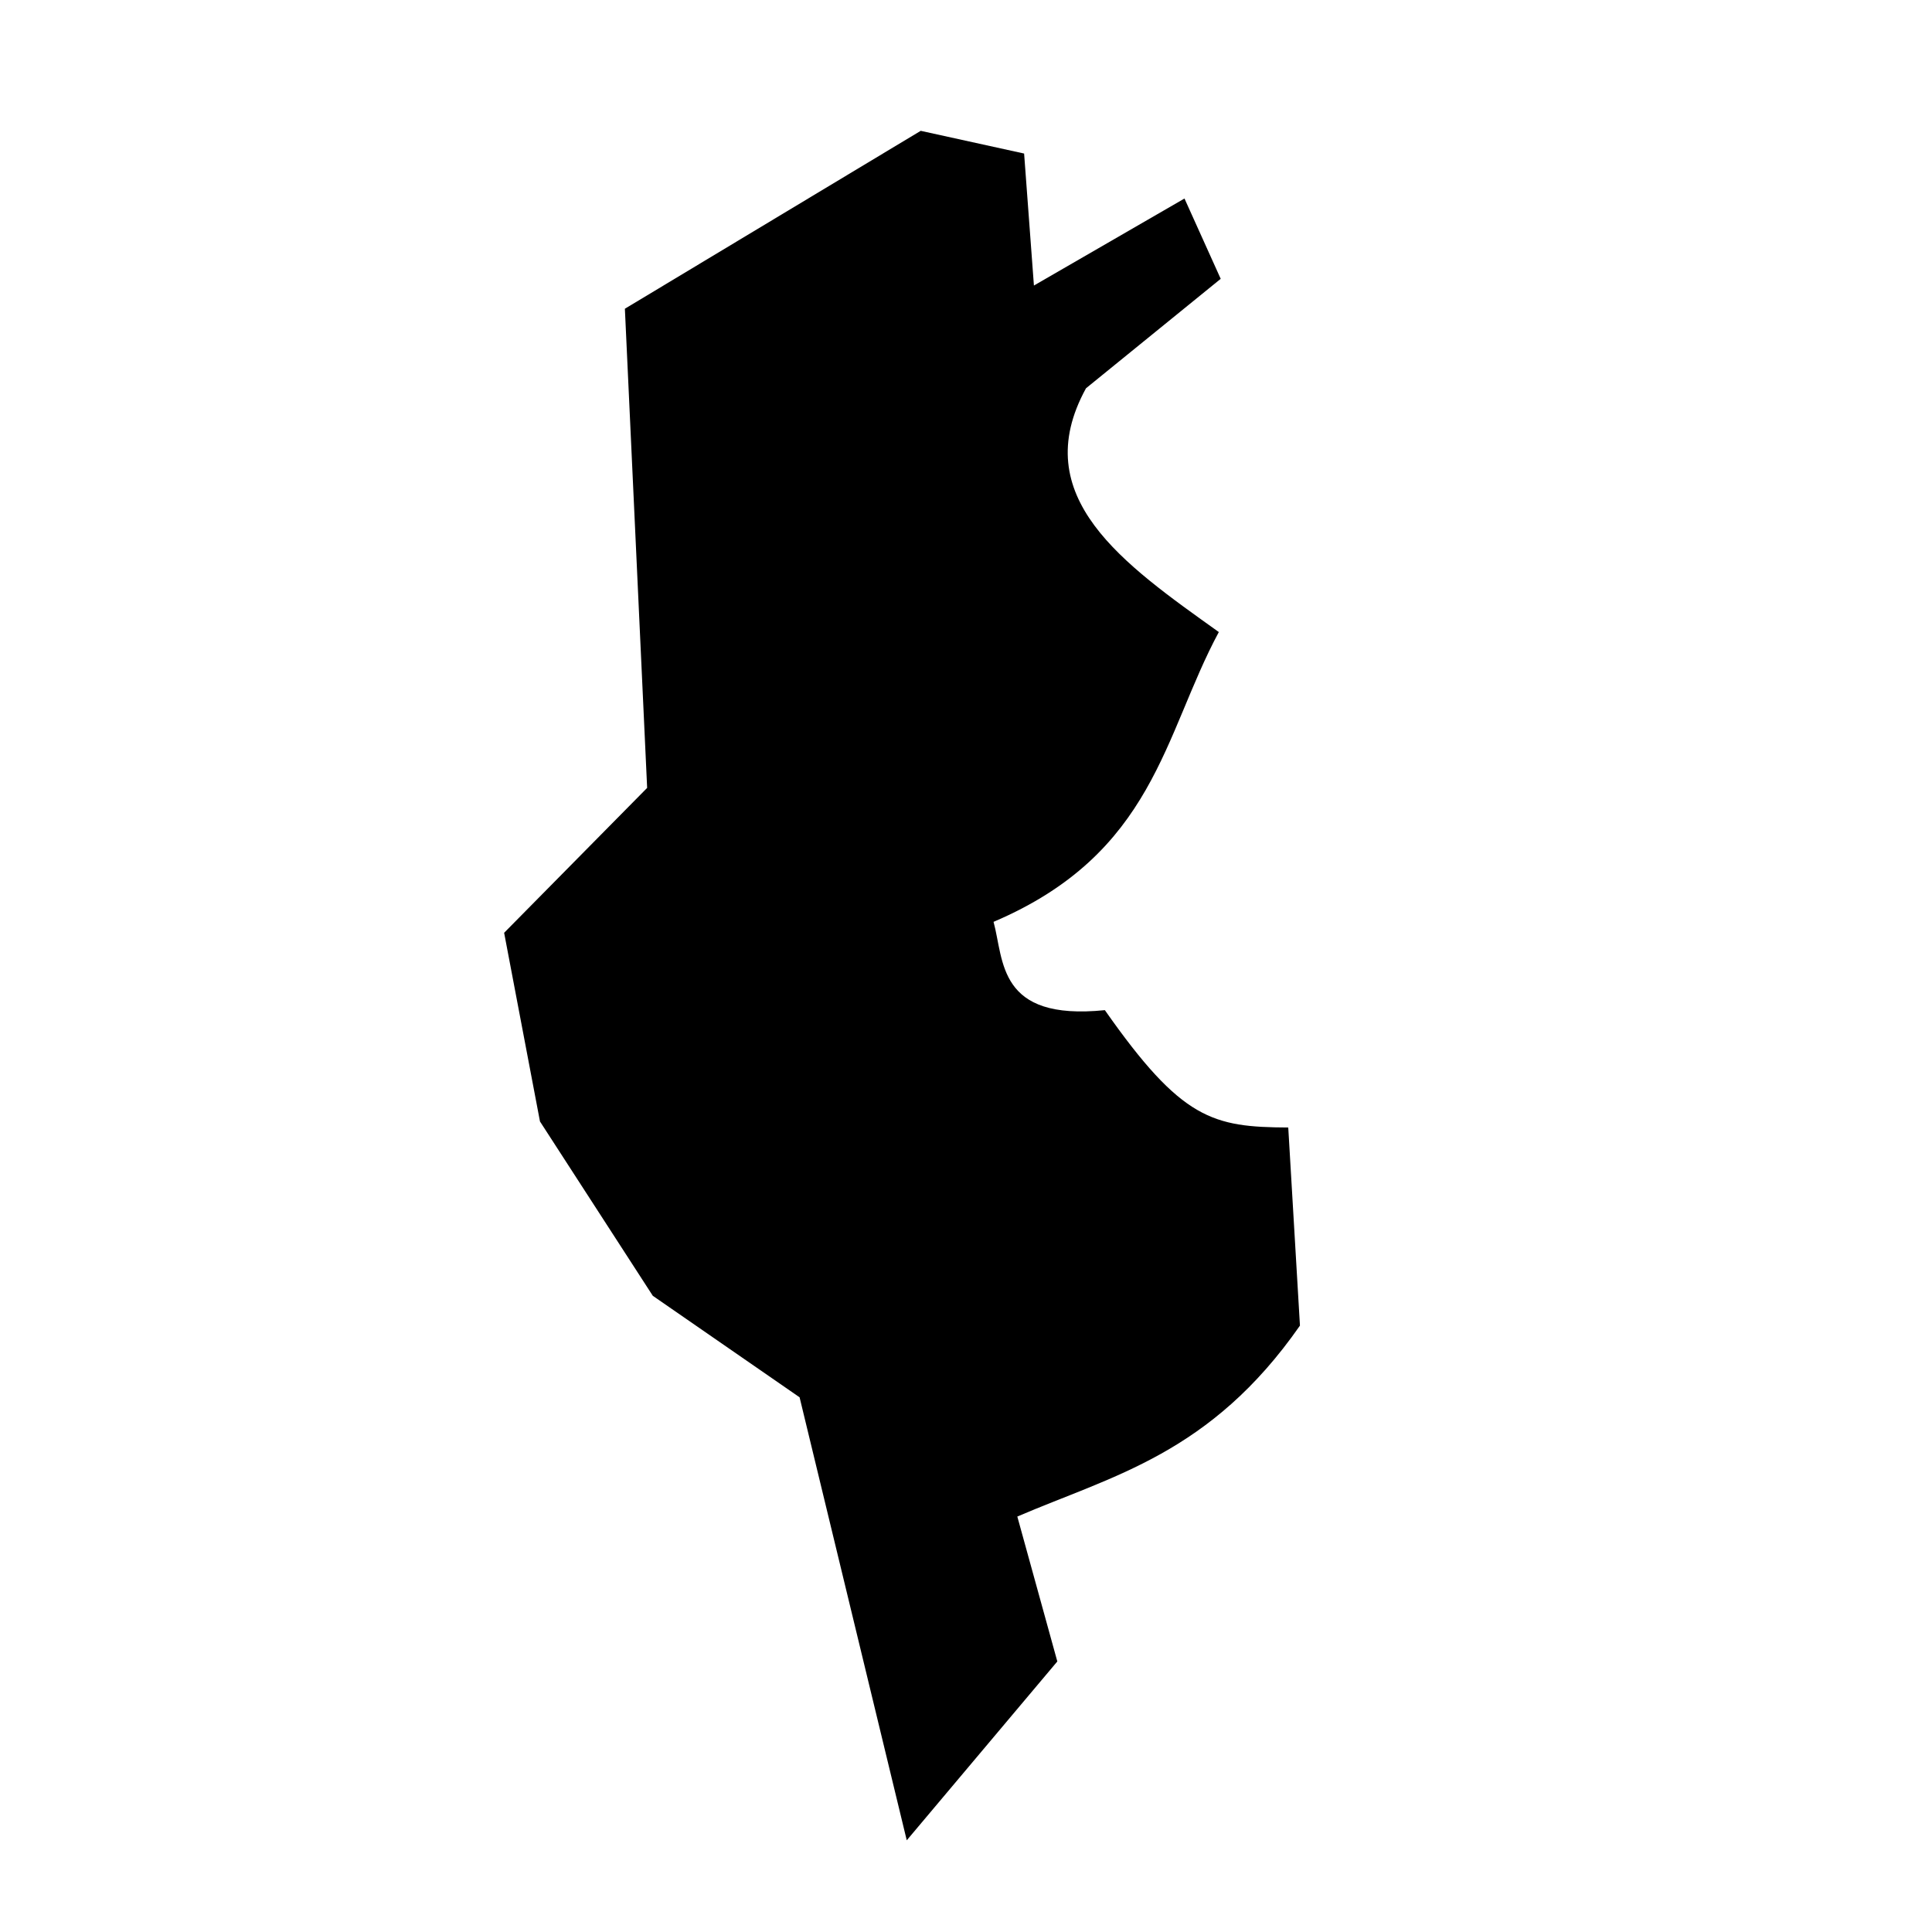
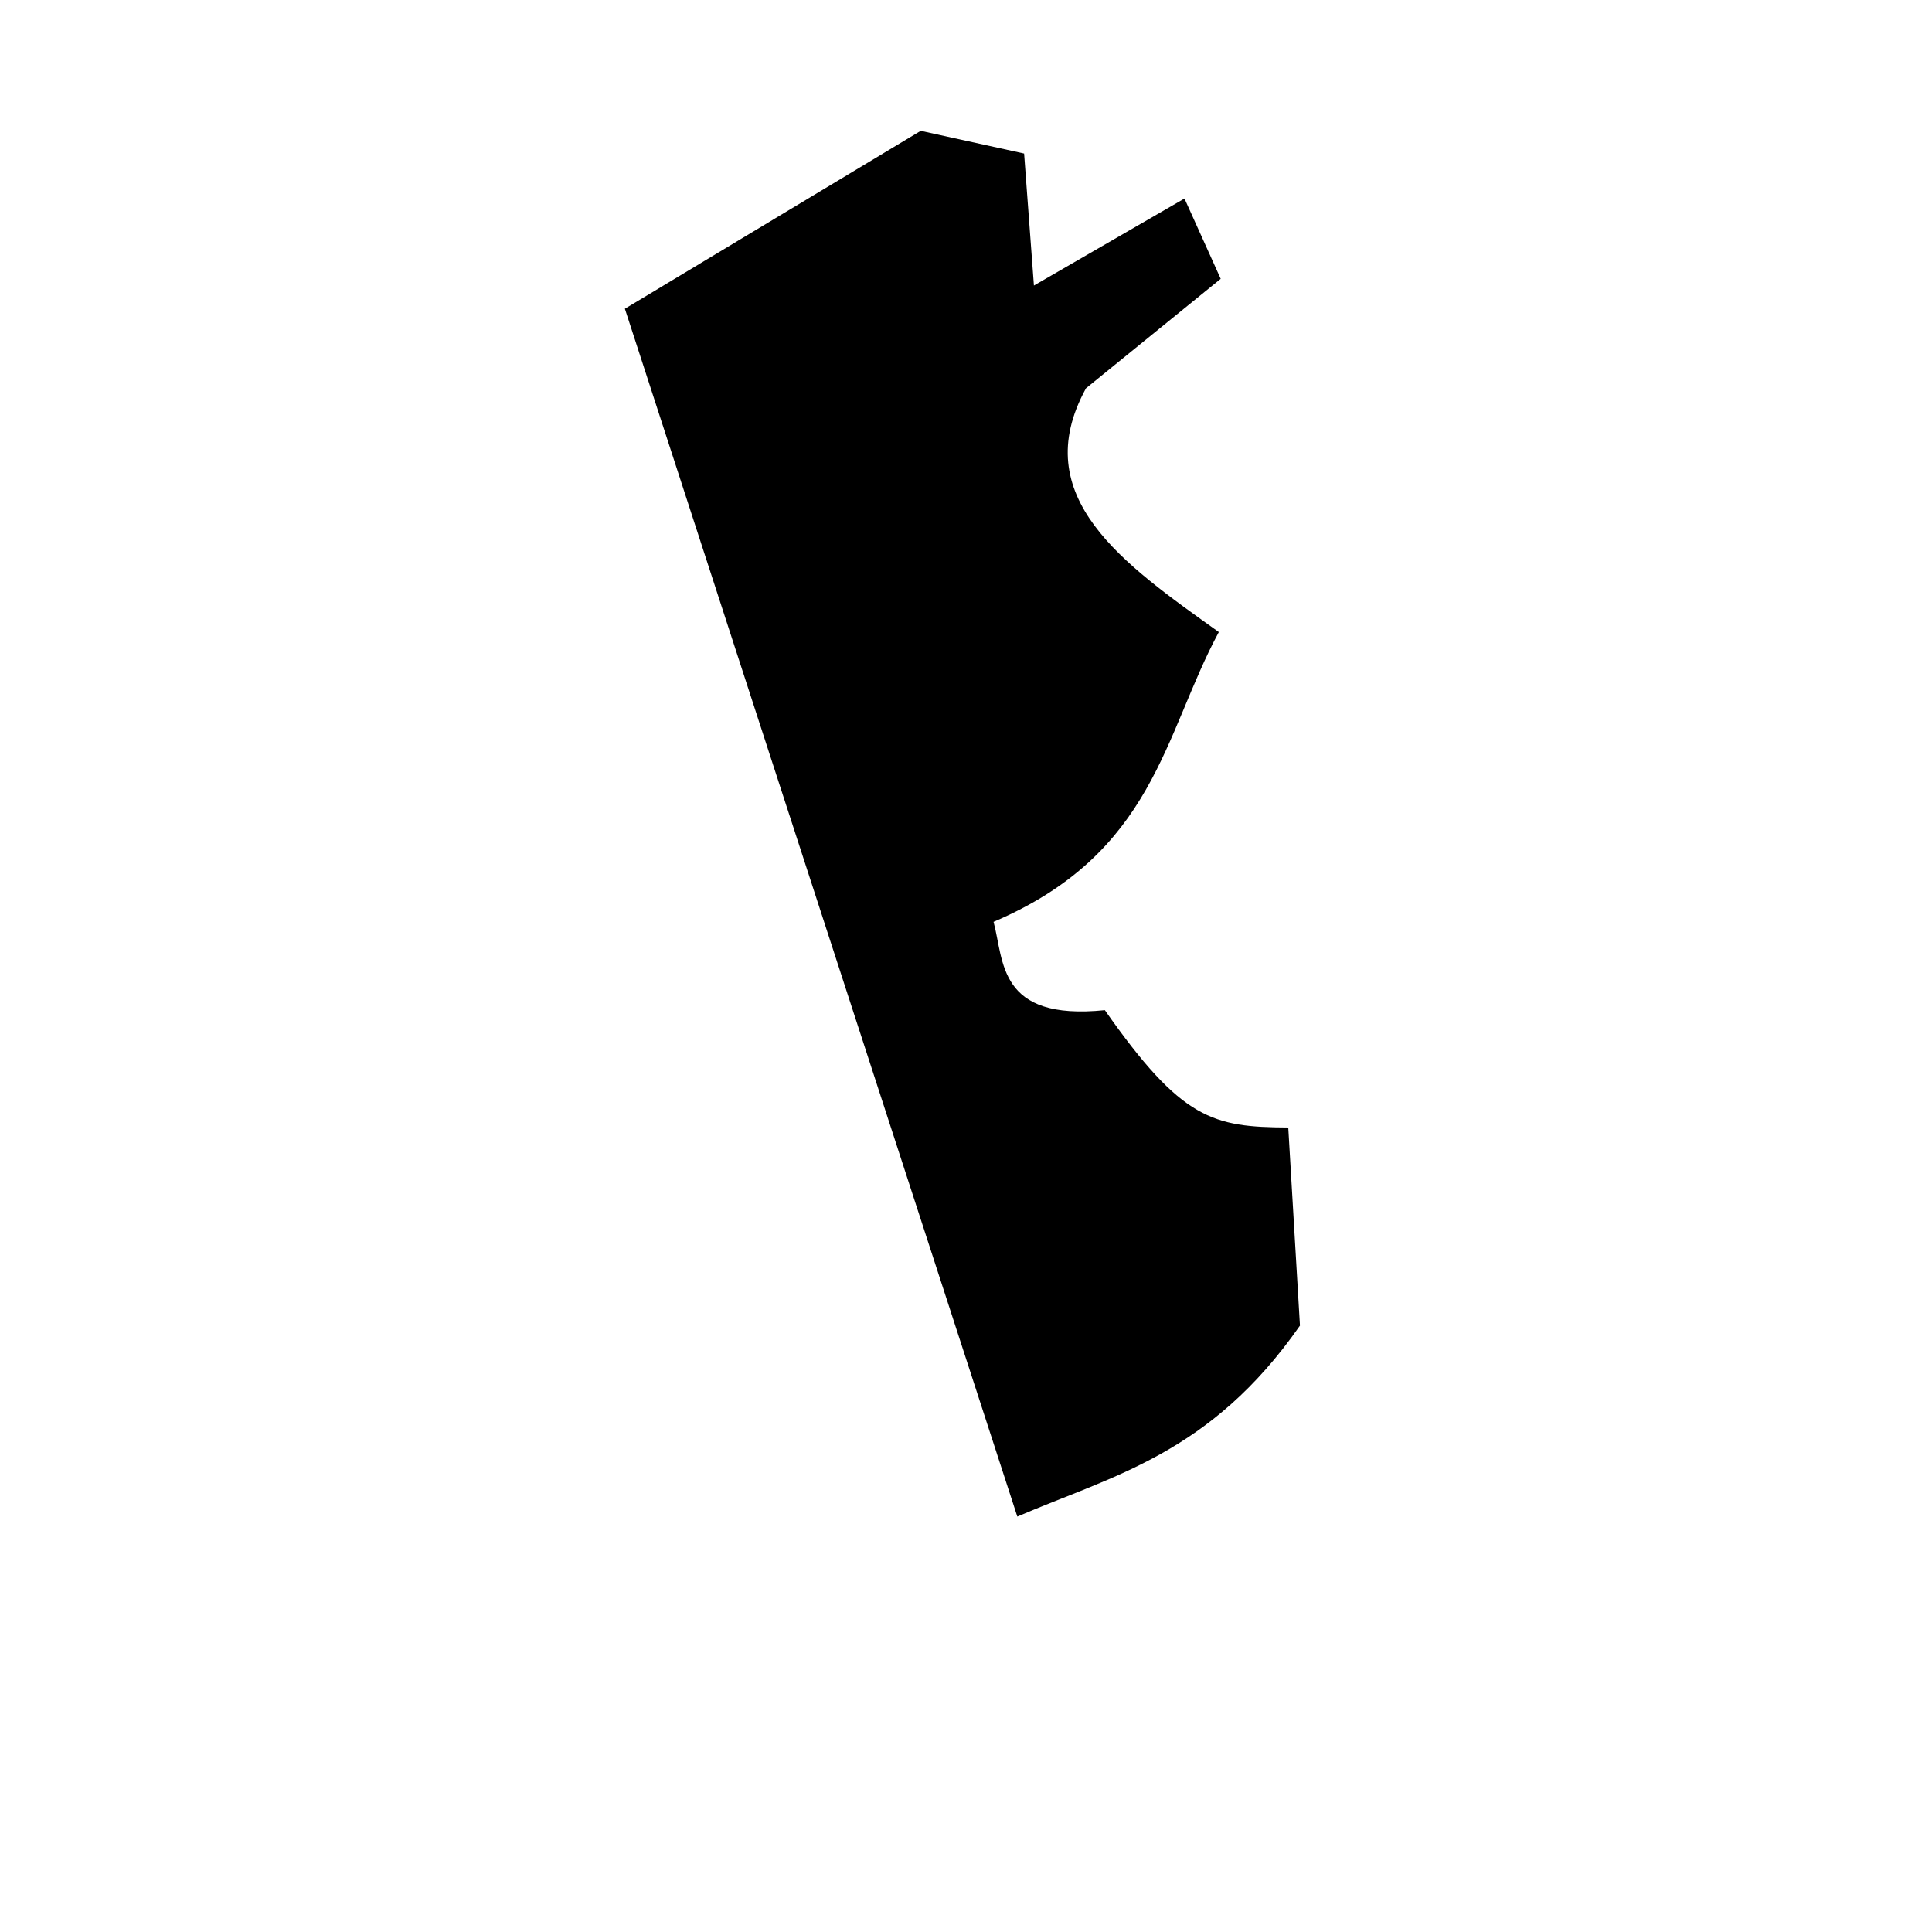
<svg xmlns="http://www.w3.org/2000/svg" width="800px" height="800px" viewBox="0 0 512 512">
-   <path fill="#000000" d="M165.6 81.82L244 34.67l27.4 6.02 2.6 34.98 39.9-23.06 9.6 21.28-35.7 29.01c-15.8 28.8 10 46.6 35.2 64.6-14.7 27.3-17 58.6-59.7 76.8 2.8 10.2 1 26.3 29.5 23.4 20.4 29.1 28.6 31 48.6 31.1l3.1 52.5c-23.7 34-49.5 39.7-74.9 50.6l10.6 38.4-39.9 47.4-28.4-117.4-38.9-26.9-29.9-46.2-9.5-50 37.9-38.4z" />
+   <path fill="#000000" d="M165.6 81.82L244 34.67l27.4 6.02 2.6 34.98 39.9-23.06 9.6 21.28-35.7 29.01c-15.8 28.8 10 46.6 35.2 64.6-14.7 27.3-17 58.6-59.7 76.8 2.8 10.2 1 26.3 29.5 23.4 20.4 29.1 28.6 31 48.6 31.1l3.1 52.5c-23.7 34-49.5 39.7-74.9 50.6z" />
</svg>